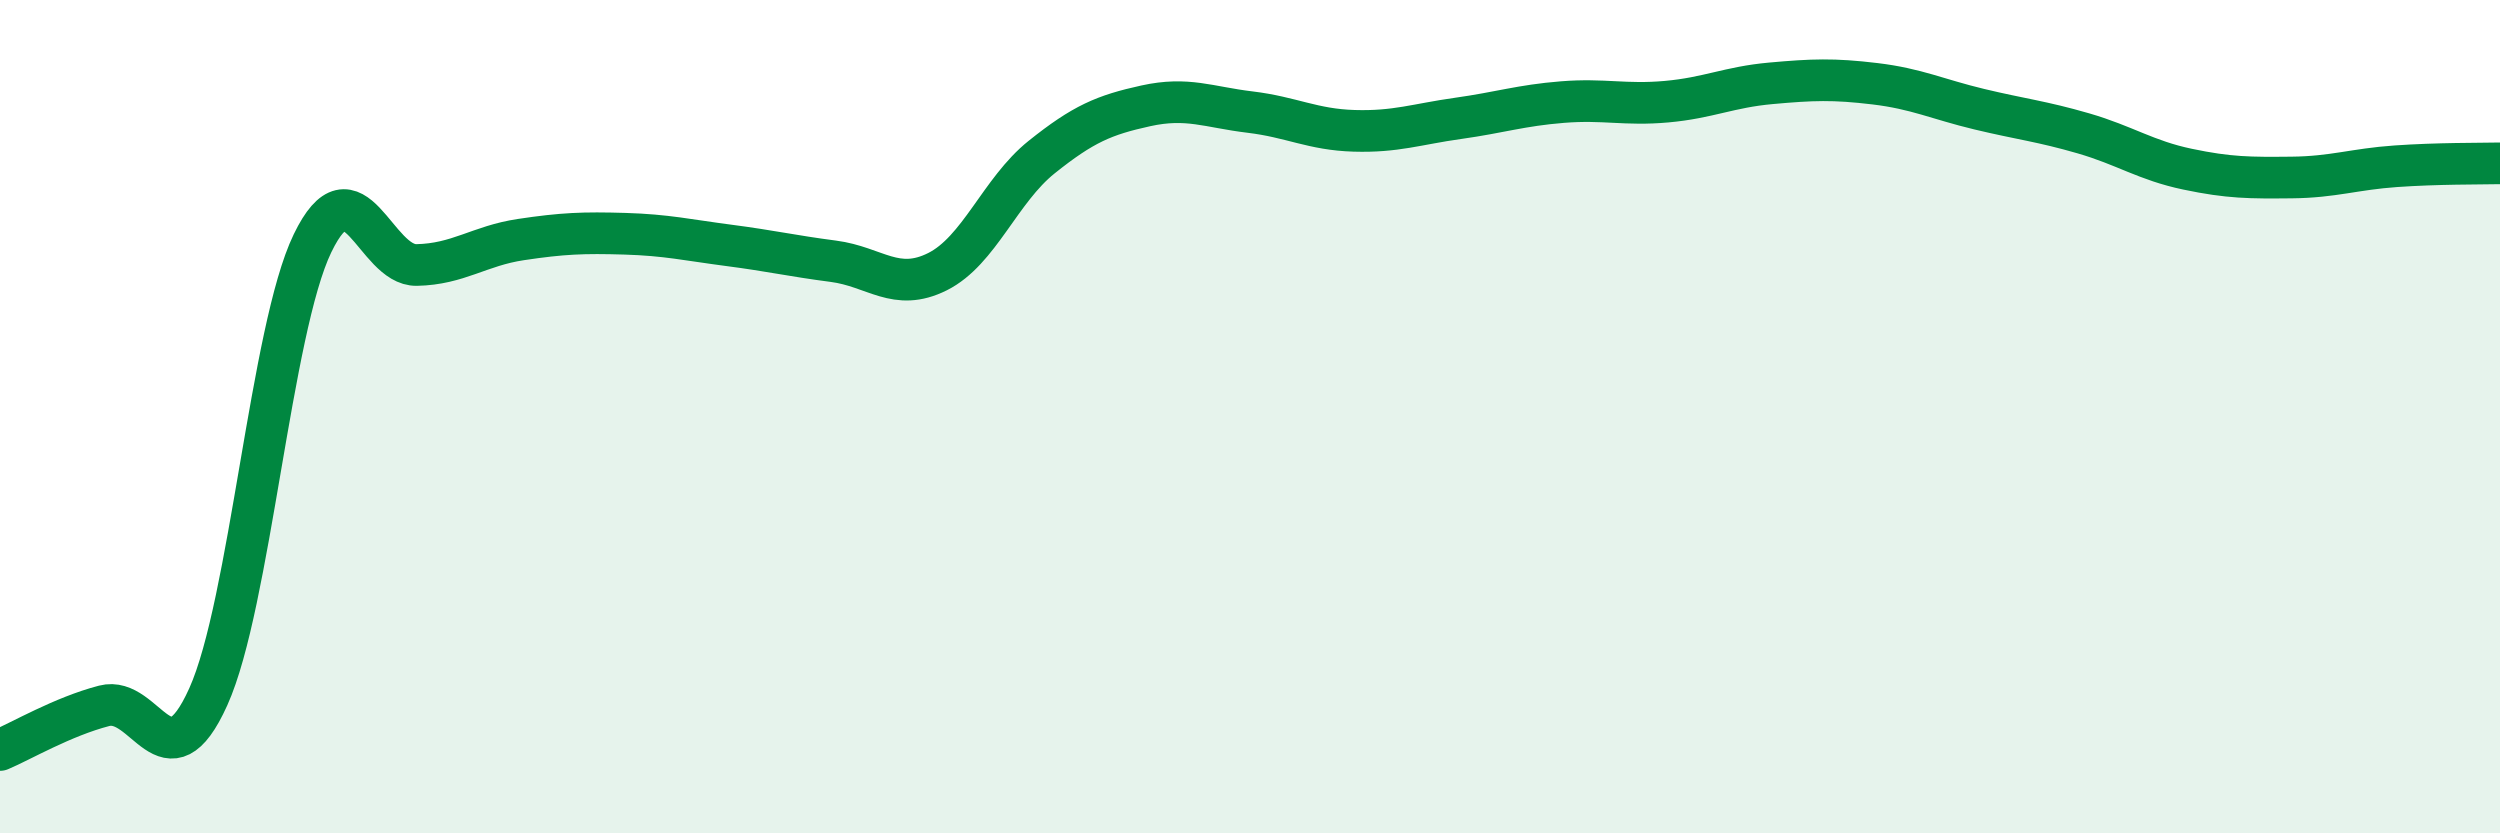
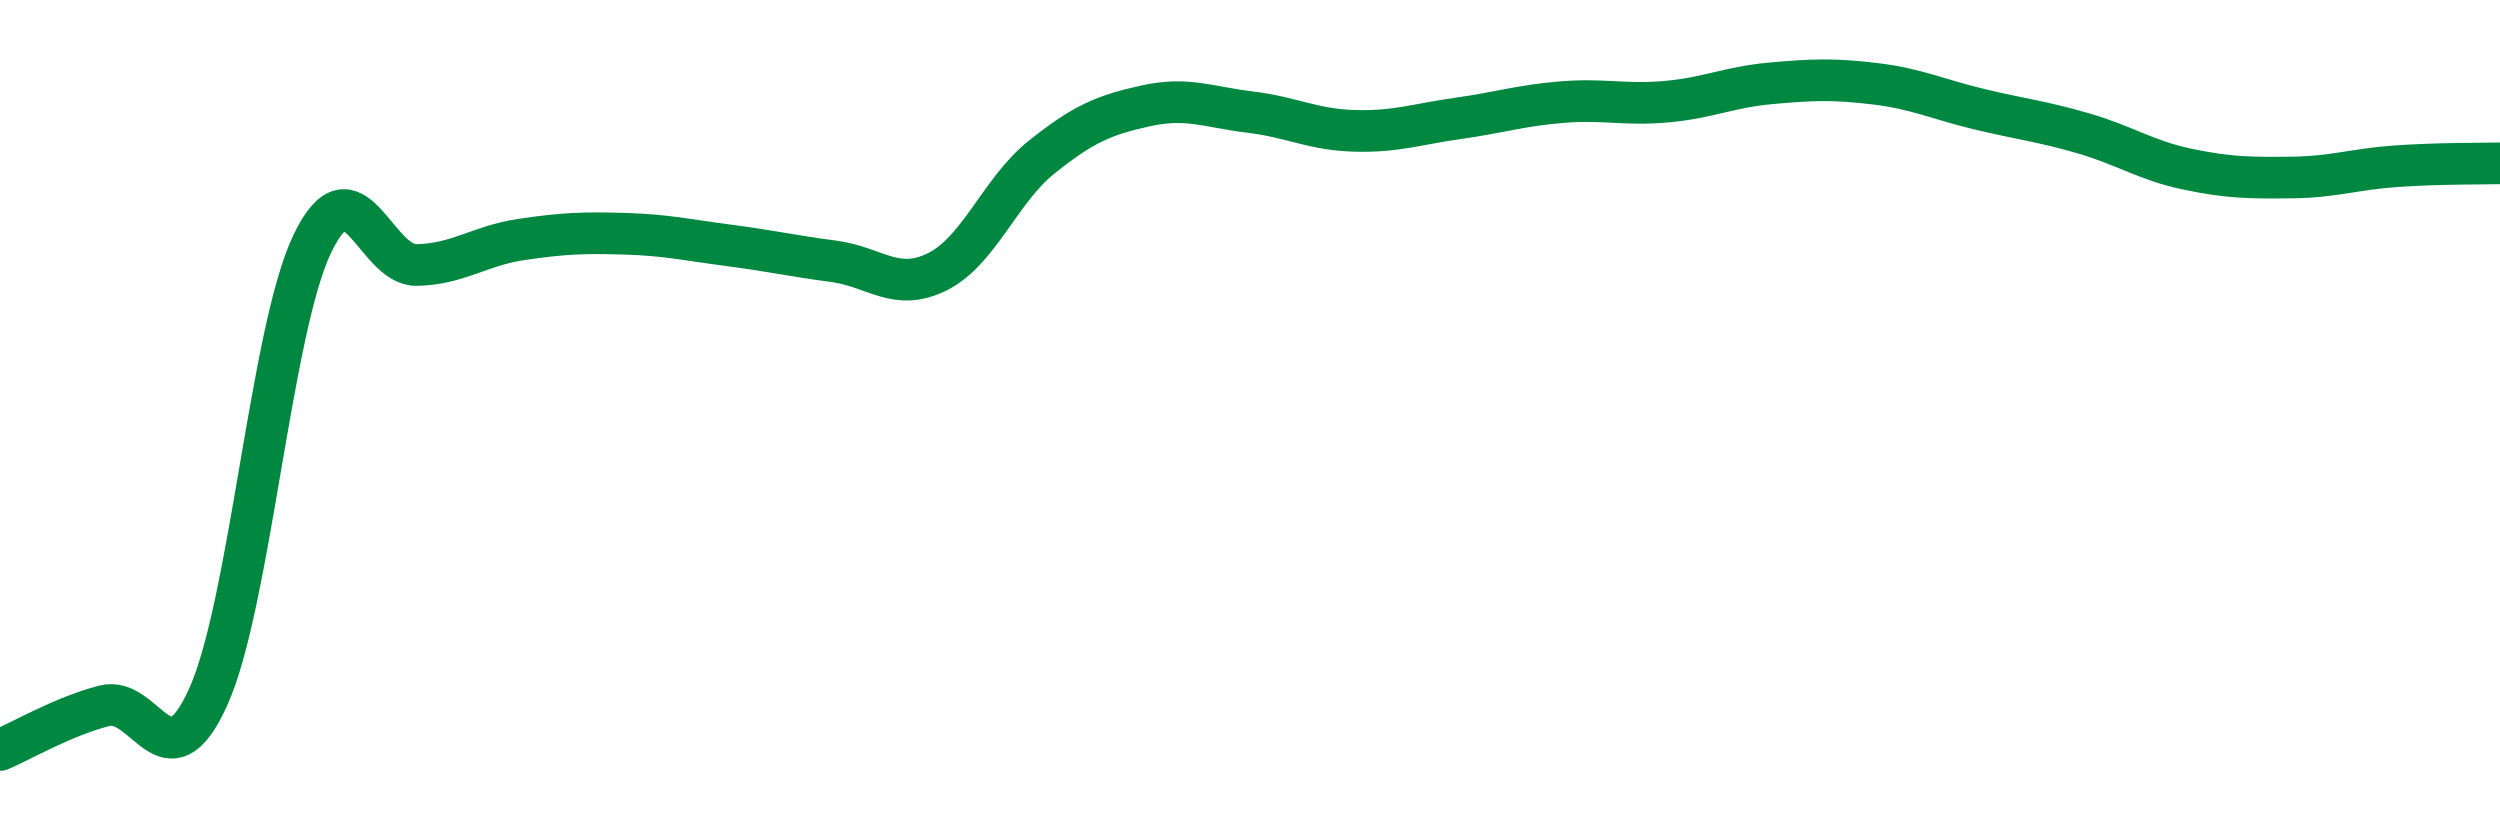
<svg xmlns="http://www.w3.org/2000/svg" width="60" height="20" viewBox="0 0 60 20">
-   <path d="M 0,18 C 0.5,17.79 1.5,17.2 2.5,16.94 C 3.5,16.68 4,18.94 5,16.72 C 6,14.5 6.5,7.91 7.5,5.84 C 8.5,3.77 9,6.38 10,6.36 C 11,6.34 11.5,5.9 12.5,5.75 C 13.5,5.6 14,5.58 15,5.61 C 16,5.64 16.5,5.76 17.5,5.89 C 18.5,6.02 19,6.14 20,6.27 C 21,6.4 21.5,7.02 22.5,6.52 C 23.5,6.02 24,4.57 25,3.77 C 26,2.97 26.5,2.76 27.5,2.54 C 28.5,2.32 29,2.57 30,2.69 C 31,2.81 31.5,3.11 32.5,3.14 C 33.5,3.17 34,2.98 35,2.84 C 36,2.7 36.5,2.53 37.5,2.45 C 38.5,2.37 39,2.53 40,2.44 C 41,2.35 41.5,2.09 42.5,2 C 43.5,1.91 44,1.89 45,2.01 C 46,2.13 46.5,2.38 47.5,2.62 C 48.5,2.86 49,2.91 50,3.2 C 51,3.49 51.5,3.85 52.5,4.06 C 53.5,4.27 54,4.27 55,4.26 C 56,4.25 56.5,4.06 57.5,3.99 C 58.5,3.92 59.5,3.93 60,3.92L60 20L0 20Z" fill="#008740" opacity="0.1" stroke-linecap="round" stroke-linejoin="round" />
  <path d="M 0,18 C 0.5,17.79 1.5,17.2 2.5,16.94 C 3.5,16.68 4,18.94 5,16.72 C 6,14.5 6.5,7.91 7.5,5.84 C 8.5,3.77 9,6.38 10,6.36 C 11,6.34 11.5,5.9 12.5,5.75 C 13.5,5.6 14,5.58 15,5.61 C 16,5.64 16.5,5.76 17.5,5.89 C 18.5,6.02 19,6.14 20,6.27 C 21,6.4 21.5,7.02 22.5,6.52 C 23.5,6.02 24,4.57 25,3.77 C 26,2.97 26.5,2.76 27.5,2.54 C 28.5,2.32 29,2.57 30,2.69 C 31,2.81 31.5,3.11 32.5,3.14 C 33.5,3.17 34,2.98 35,2.84 C 36,2.7 36.5,2.53 37.5,2.45 C 38.5,2.37 39,2.53 40,2.44 C 41,2.35 41.5,2.09 42.5,2 C 43.5,1.91 44,1.89 45,2.01 C 46,2.13 46.5,2.38 47.5,2.62 C 48.5,2.86 49,2.91 50,3.2 C 51,3.49 51.5,3.85 52.5,4.06 C 53.5,4.27 54,4.27 55,4.26 C 56,4.25 56.5,4.06 57.5,3.99 C 58.5,3.92 59.5,3.93 60,3.92" stroke="#008740" stroke-width="1" fill="none" stroke-linecap="round" stroke-linejoin="round" />
</svg>